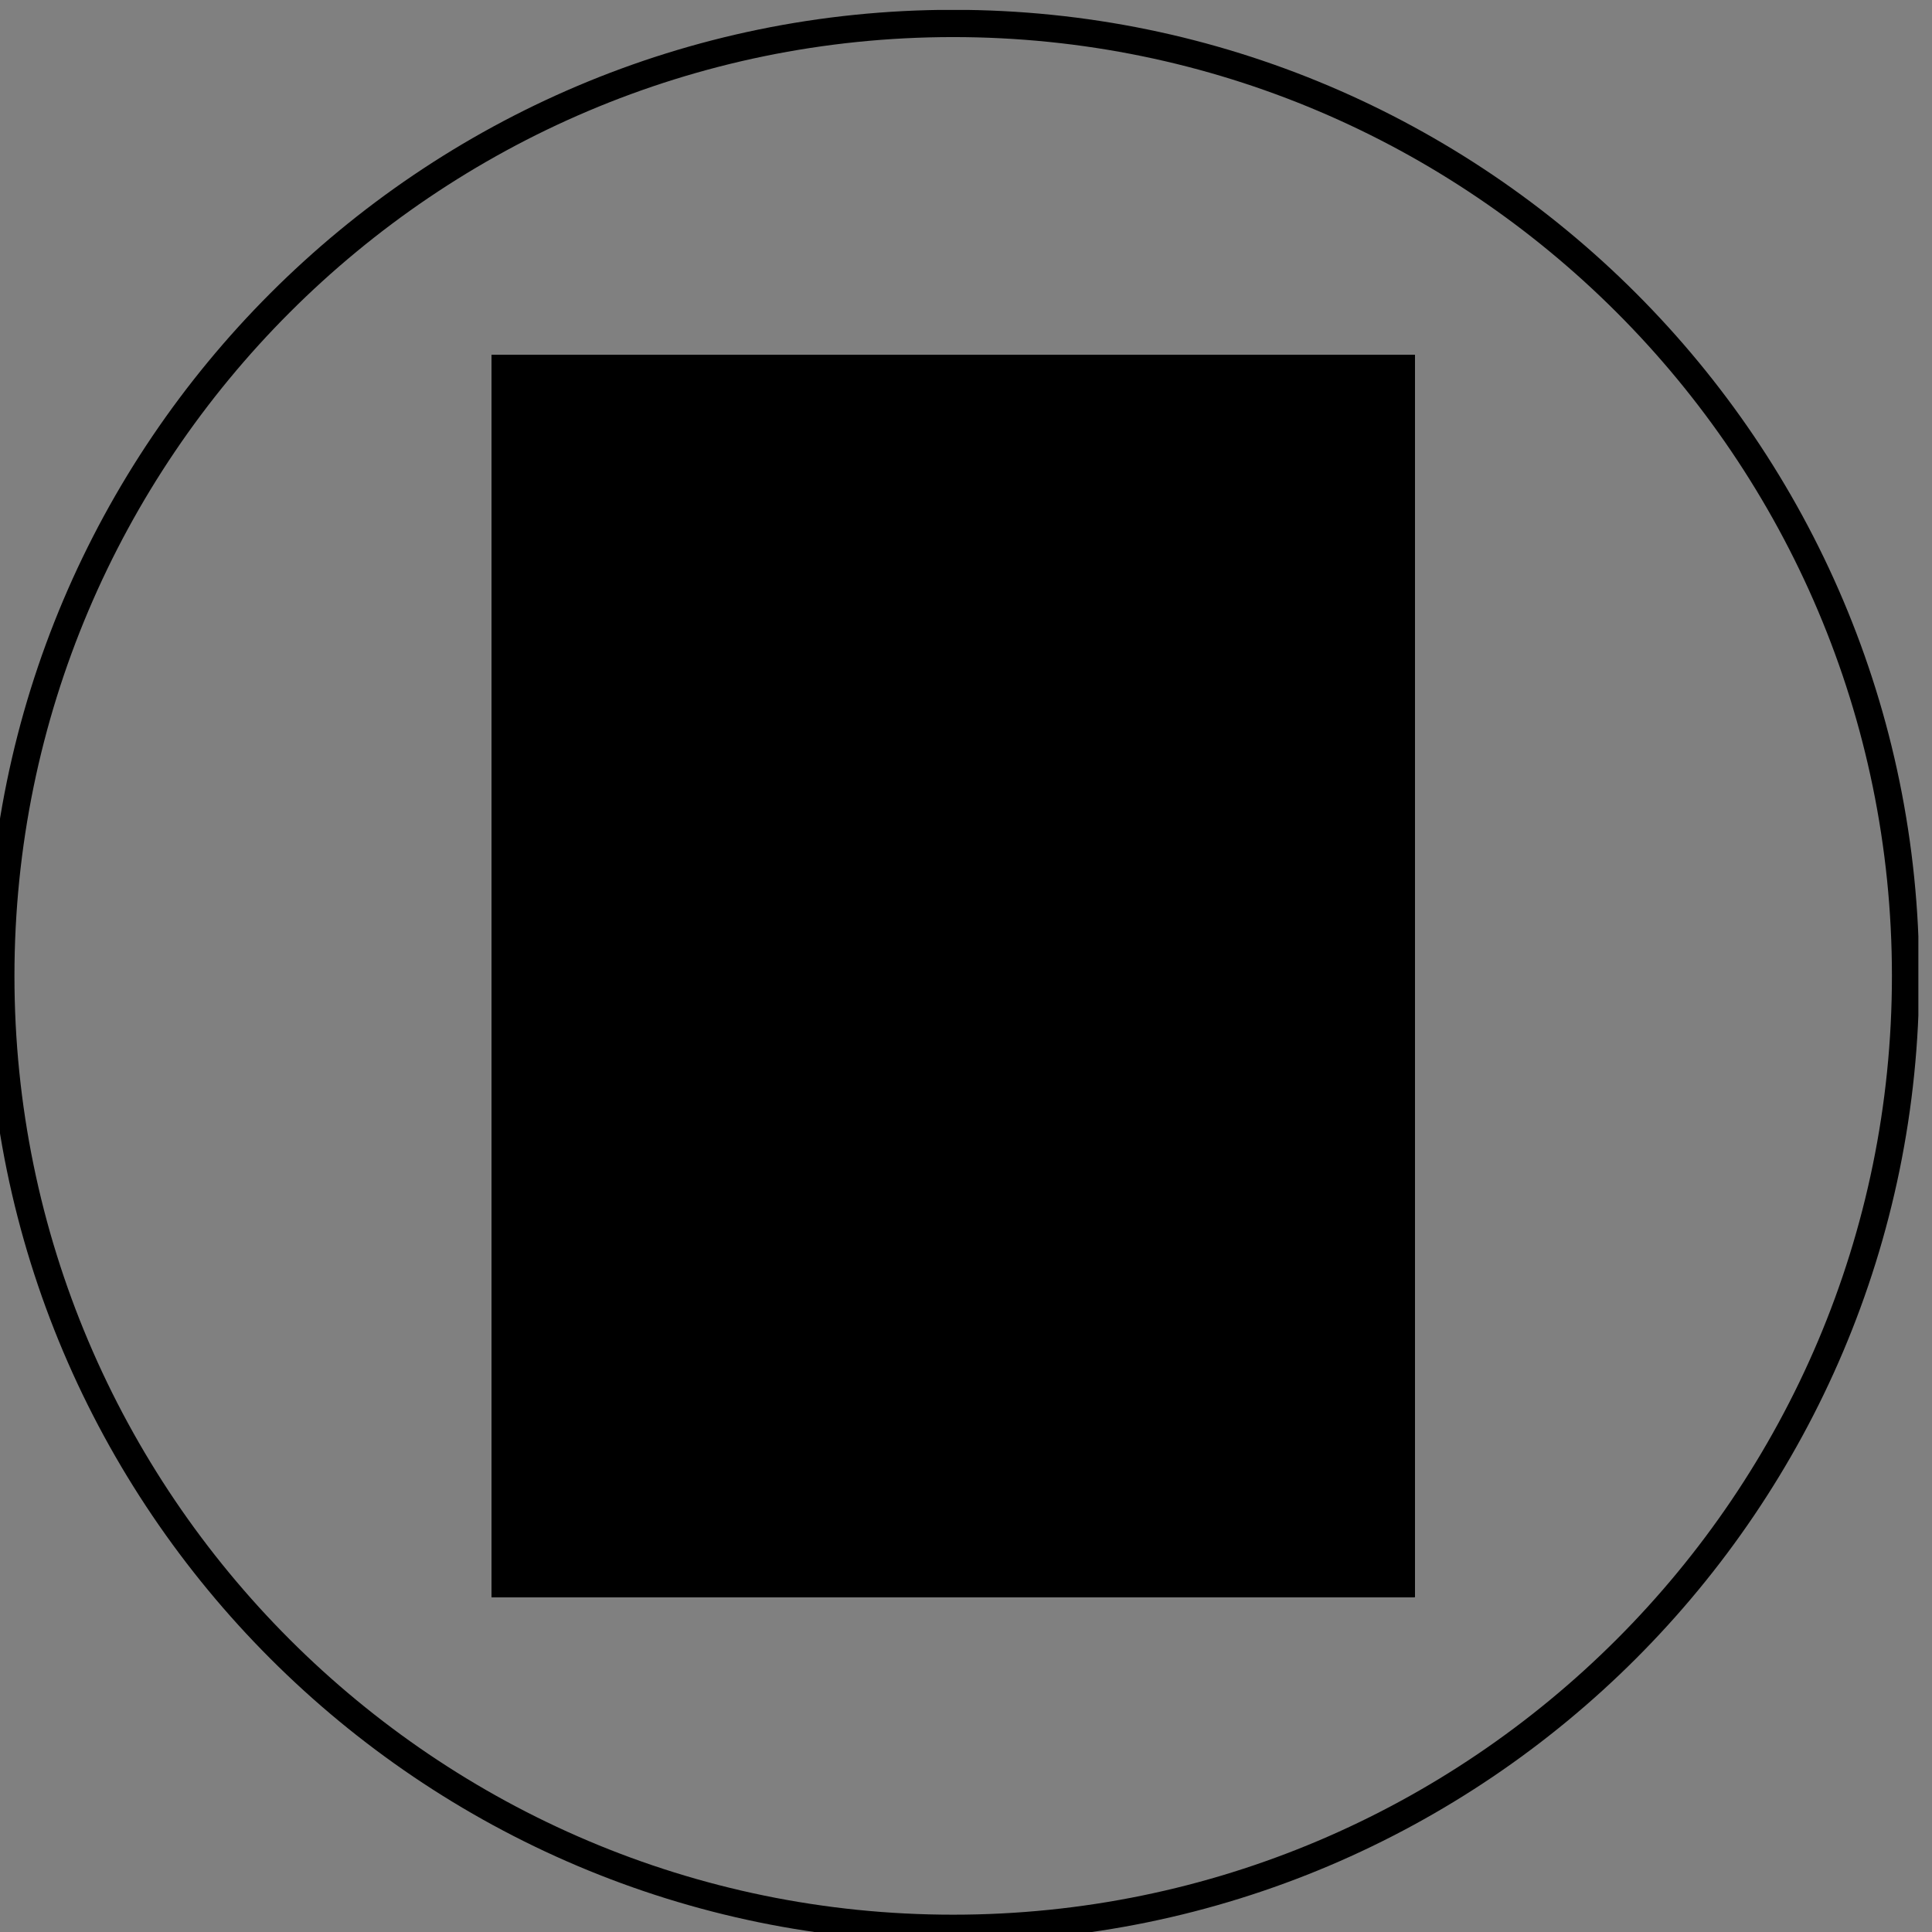
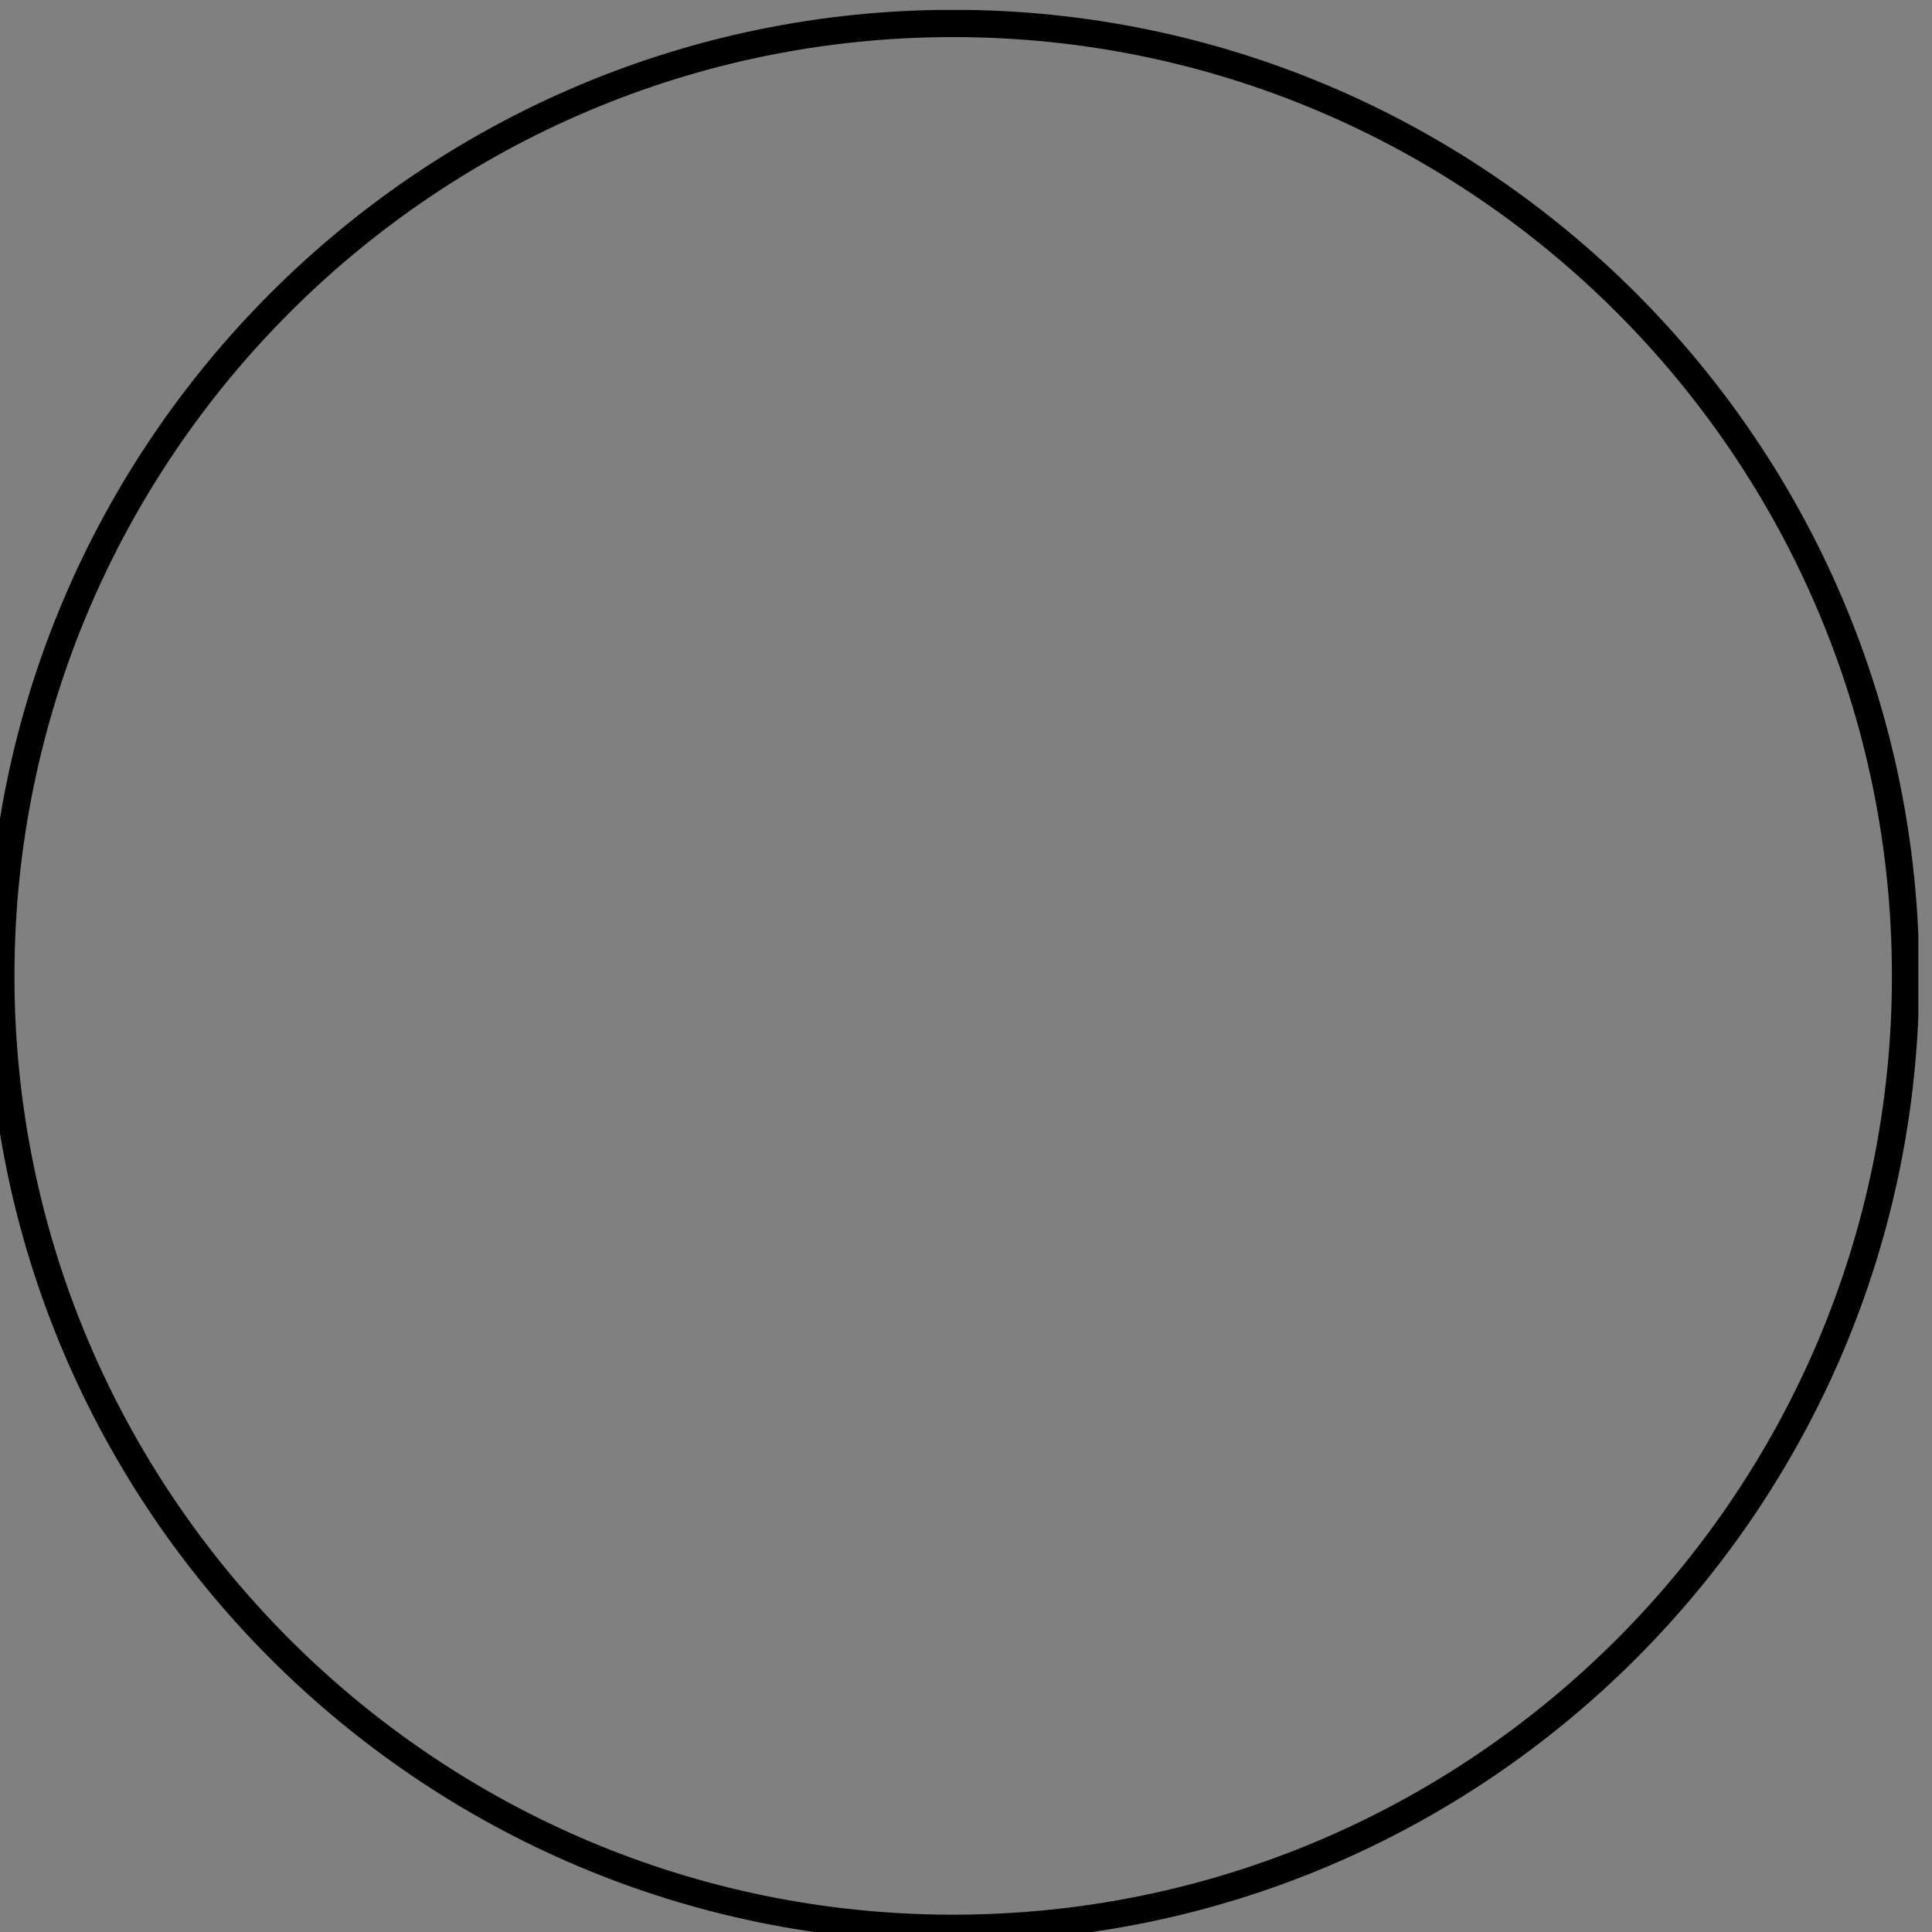
<svg xmlns="http://www.w3.org/2000/svg" xmlns:xlink="http://www.w3.org/1999/xlink" version="1.1" id="Ebene_1" x="0px" y="0px" viewBox="0 0 141.73 141.73" style="enable-background:new 0 0 141.73 141.73;" xml:space="preserve">
  <rect x="0" y="0" width="141.73" height="141.73" fill="#808080" stroke="none" />
  <style type="text/css">
	.st0{clip-path:url(#SVGID_00000164492381409841265130000004485146186491819395_);}
	.st1{clip-path:url(#SVGID_00000125569418484098329060000003634710423907103933_);}
	.st2{clip-path:url(#SVGID_00000034788882664233197080000002361032140044509867_);}
	.st3{clip-path:url(#SVGID_00000034788882664233197080000002361032140044509867_);fill:#FFFFFF;}
	.st4{clip-path:url(#SVGID_00000116917914945084685470000007336631521619055769_);fill:none;stroke:#000000;stroke-width:2;}
</style>
  <g>
    <g>
      <defs>
-         <rect id="SVGID_1_" x="36.07" y="26.05" width="67.7" height="91.09" />
-       </defs>
+         </defs>
      <defs>
        <polyline id="SVGID_00000107589289319902136230000011312825366302538408_" points="36.07,26.05 104.07,26.05 104.07,118.05      36.07,118.05 36.07,26.05    " />
      </defs>
      <defs>
        <path id="SVGID_00000080177295846242962890000015690228018658294657_" d="M69.92,142.46c39.14,0,70.87-31.73,70.87-70.87     c0-39.14-31.73-70.87-70.87-70.87C30.79,0.73-0.94,32.46-0.94,71.6C-0.94,110.74,30.79,142.46,69.92,142.46L69.92,142.46z" />
      </defs>
      <clipPath id="SVGID_00000064349953529806642350000002902258071737623994_">
        <use xlink:href="#SVGID_1_" style="overflow:visible;" />
      </clipPath>
      <clipPath id="SVGID_00000176755510509619149440000002843406643250750622_" style="clip-path:url(#SVGID_00000064349953529806642350000002902258071737623994_);">
        <use xlink:href="#SVGID_00000107589289319902136230000011312825366302538408_" style="overflow:visible;" />
      </clipPath>
      <clipPath id="SVGID_00000062186230497459951050000012611163627680674180_" style="clip-path:url(#SVGID_00000176755510509619149440000002843406643250750622_);">
        <use xlink:href="#SVGID_00000080177295846242962890000015690228018658294657_" style="overflow:visible;" />
      </clipPath>
      <path style="clip-path:url(#SVGID_00000062186230497459951050000012611163627680674180_);" d="M54.78,110.4    c17.57,10.64,28.22,0.56,29.96-1.3l-0.05-27.25l0.5-1.06l0-5.74l10.57-5.96c4.42-1.96,6.81-7.12,5.78-12.31l0,0    c-0.58-2.91-2.15-5.43-4.44-7.11c-2.25-1.66-4.93-2.28-7.53-1.76c-1.23,0.24-2.31,0.49-3.17,1.02l-12.81,7.8l-7.4-12.52v-1.91    l-7.68-13.53L38.8,39.73l7.82,14.04l1.28,0.51l4.41,7.26l1.87,8.84l-0.09,9.21l0.69,2.48V110.4L54.78,110.4z M69.9,117.14    c-4.69,0-10.28-1.37-16.64-5.33l-0.47-0.29v-29.3l-0.69-2.34l0.09-9.29l-1.76-8.29l-3.89-6.4l-1.32-0.53l-9.14-16.41l23.19-12.9    l8.92,15.71v1.89l6.09,10.31l11.07-6.74c1.13-0.71,2.46-1.01,3.83-1.28c3.16-0.63,6.4,0.12,9.11,2.12    c2.68,1.97,4.54,4.93,5.21,8.33l0,0c1.21,6.1-1.66,12.19-6.84,14.49l-9.46,5.34l0,5.02l-0.5,1.06l0.05,27.55l-0.24,0.28    C86.42,110.23,80.42,117.14,69.9,117.14L69.9,117.14z" />
      <path style="clip-path:url(#SVGID_00000062186230497459951050000012611163627680674180_);" d="M81.91,64.85    c0.37,0.91,0.21,1.83-0.34,2.05c-0.56,0.23-1.31-0.33-1.68-1.24c-0.37-0.91-0.21-1.83,0.34-2.05    C80.8,63.39,81.55,63.94,81.91,64.85L81.91,64.85z" />
      <path style="clip-path:url(#SVGID_00000062186230497459951050000012611163627680674180_);" d="M59.39,93.69    c0.37,0.91,0.21,1.83-0.34,2.05c-0.56,0.23-1.31-0.33-1.68-1.24c-0.37-0.91-0.21-1.83,0.34-2.05    C58.27,92.23,59.02,92.78,59.39,93.69L59.39,93.69z" />
      <path style="clip-path:url(#SVGID_00000062186230497459951050000012611163627680674180_);" d="M93.8,70.91    c-7.41,0-13.44-6.03-13.44-13.44c0-4.53,2.07-8.39,5.67-10.61l1.05,1.7c-3,1.85-4.72,5.09-4.72,8.91    c0,6.31,5.13,11.44,11.44,11.44c1.47,0,2.52-0.11,3.52-0.69l1,1.73C96.79,70.84,95.25,70.91,93.8,70.91L93.8,70.91z" />
      <path style="clip-path:url(#SVGID_00000062186230497459951050000012611163627680674180_);" d="M92.91,70.31l-1.71-1.03    c0.01-0.02,1.37-2.36,0.94-5.77c-0.73-5.82-5.73-9.66-10.01-9.6l-0.03-2c0.05,0,0.1,0,0.15,0c6.26,0,11.18,5.84,11.87,11.35    C94.64,67.38,92.98,70.19,92.91,70.31L92.91,70.31z" />
      <polygon style="clip-path:url(#SVGID_00000062186230497459951050000012611163627680674180_);" points="46.42,55.43 45.4,53.71     66.68,41.17 67.7,42.89 46.42,55.43   " />
      <path style="clip-path:url(#SVGID_00000062186230497459951050000012611163627680674180_);" d="M58.3,78.03l-0.8-0.39    c-3.55-1.74-5.18-5.38-5.25-5.54l1.83-0.8l-0.92,0.4l0.91-0.4c0.01,0.03,1.17,2.58,3.53,4.11l3.94-6.2    c2.08-12.3,11.74-14.73,12.15-14.83l0.46,1.95c-0.36,0.09-8.89,2.29-10.67,13.41l-0.03,0.2L58.3,78.03L58.3,78.03z" />
      <path style="clip-path:url(#SVGID_00000062186230497459951050000012611163627680674180_);" d="M69.84,80.82    c-7.74,0-12.19-3.06-12.48-3.27l1.16-1.63c0.1,0.07,10.66,7.25,27.76-1.48l0.91,1.78C80.34,79.71,74.5,80.82,69.84,80.82    L69.84,80.82z" />
-       <path style="clip-path:url(#SVGID_00000062186230497459951050000012611163627680674180_);" d="M70.44,88.88    c-9.76,0-17.18-5.94-17.29-6.03l1.27-1.55c0.63,0.51,15.62,12.45,30.63,0l1.28,1.54C80.87,87.37,75.36,88.88,70.44,88.88    L70.44,88.88z" />
      <path style="clip-path:url(#SVGID_00000062186230497459951050000012611163627680674180_);" d="M59.33,100.31    c0.37,0.91,0.21,1.83-0.34,2.05c-0.56,0.23-1.31-0.33-1.68-1.24c-0.37-0.91-0.21-1.83,0.34-2.05    C58.21,98.84,58.96,99.4,59.33,100.31L59.33,100.31z" />
-       <path style="clip-path:url(#SVGID_00000062186230497459951050000012611163627680674180_);fill:#FFFFFF;" d="M58.5,100.61    c0.29,0.71,0.07,1.48-0.49,1.7c-0.56,0.23-1.24-0.17-1.53-0.88c-0.29-0.71-0.07-1.48,0.49-1.7C57.52,99.5,58.21,99.9,58.5,100.61    L58.5,100.61z" />
-       <path style="clip-path:url(#SVGID_00000062186230497459951050000012611163627680674180_);" d="M57.29,99.66    c-0.11,0-0.22,0.02-0.33,0.06c-0.56,0.23-0.78,0.99-0.49,1.7c0.23,0.58,0.73,0.95,1.2,0.95c0.11,0,0.22-0.02,0.33-0.06    c0.56-0.23,0.77-0.99,0.49-1.7C58.26,100.03,57.77,99.66,57.29,99.66L57.29,99.66L57.29,99.66z M57.29,100.2    c0.23,0,0.54,0.21,0.7,0.61c0.09,0.23,0.11,0.48,0.06,0.68c-0.03,0.09-0.09,0.25-0.24,0.32c-0.04,0.02-0.08,0.02-0.13,0.02    c-0.23,0-0.54-0.21-0.7-0.61c-0.09-0.23-0.11-0.48-0.06-0.68c0.03-0.09,0.09-0.25,0.24-0.32C57.21,100.21,57.25,100.2,57.29,100.2    " />
      <path style="clip-path:url(#SVGID_00000062186230497459951050000012611163627680674180_);" d="M59.33,106.81    c0.37,0.91,0.21,1.83-0.34,2.05c-0.56,0.23-1.31-0.33-1.68-1.24c-0.37-0.91-0.21-1.83,0.34-2.05    C58.21,105.35,58.96,105.9,59.33,106.81L59.33,106.81z" />
      <path style="clip-path:url(#SVGID_00000062186230497459951050000012611163627680674180_);fill:#FFFFFF;" d="M58.5,107.12    c0.29,0.71,0.07,1.48-0.49,1.7c-0.56,0.23-1.24-0.17-1.53-0.88c-0.29-0.71-0.07-1.48,0.49-1.7    C57.52,106.01,58.21,106.4,58.5,107.12L58.5,107.12z" />
      <path style="clip-path:url(#SVGID_00000062186230497459951050000012611163627680674180_);" d="M57.29,106.17    c-0.11,0-0.22,0.02-0.33,0.06c-0.56,0.23-0.78,0.99-0.49,1.7c0.23,0.58,0.73,0.95,1.2,0.95c0.11,0,0.22-0.02,0.33-0.06    c0.56-0.23,0.77-0.99,0.49-1.7C58.26,106.54,57.77,106.17,57.29,106.17L57.29,106.17L57.29,106.17z M57.29,106.71    c0.23,0,0.54,0.21,0.7,0.61c0.09,0.23,0.11,0.48,0.06,0.68c-0.03,0.09-0.09,0.25-0.24,0.32c-0.04,0.02-0.08,0.02-0.13,0.02    c-0.23,0-0.54-0.21-0.7-0.61c-0.09-0.23-0.11-0.48-0.06-0.68c0.03-0.09,0.09-0.25,0.24-0.32    C57.21,106.72,57.25,106.71,57.29,106.71" />
    </g>
    <g>
      <defs>
        <rect id="SVGID_00000021818411971856555340000012701275816320834216_" x="-1" y="0.73" width="141.73" height="141.73" />
      </defs>
      <clipPath id="SVGID_00000157283250309856560780000006303555751452574137_">
        <use xlink:href="#SVGID_00000021818411971856555340000012701275816320834216_" style="overflow:visible;" />
      </clipPath>
      <path style="clip-path:url(#SVGID_00000157283250309856560780000006303555751452574137_);fill:none;stroke:#000000;stroke-width:2;" d="    M69.92,141.46c38.52,0,69.87-31.34,69.87-69.87c0-38.52-31.34-69.87-69.87-69.87C31.4,1.73,0.06,33.07,0.06,71.6    C0.06,110.12,31.4,141.46,69.92,141.46L69.92,141.46z" />
    </g>
  </g>
</svg>